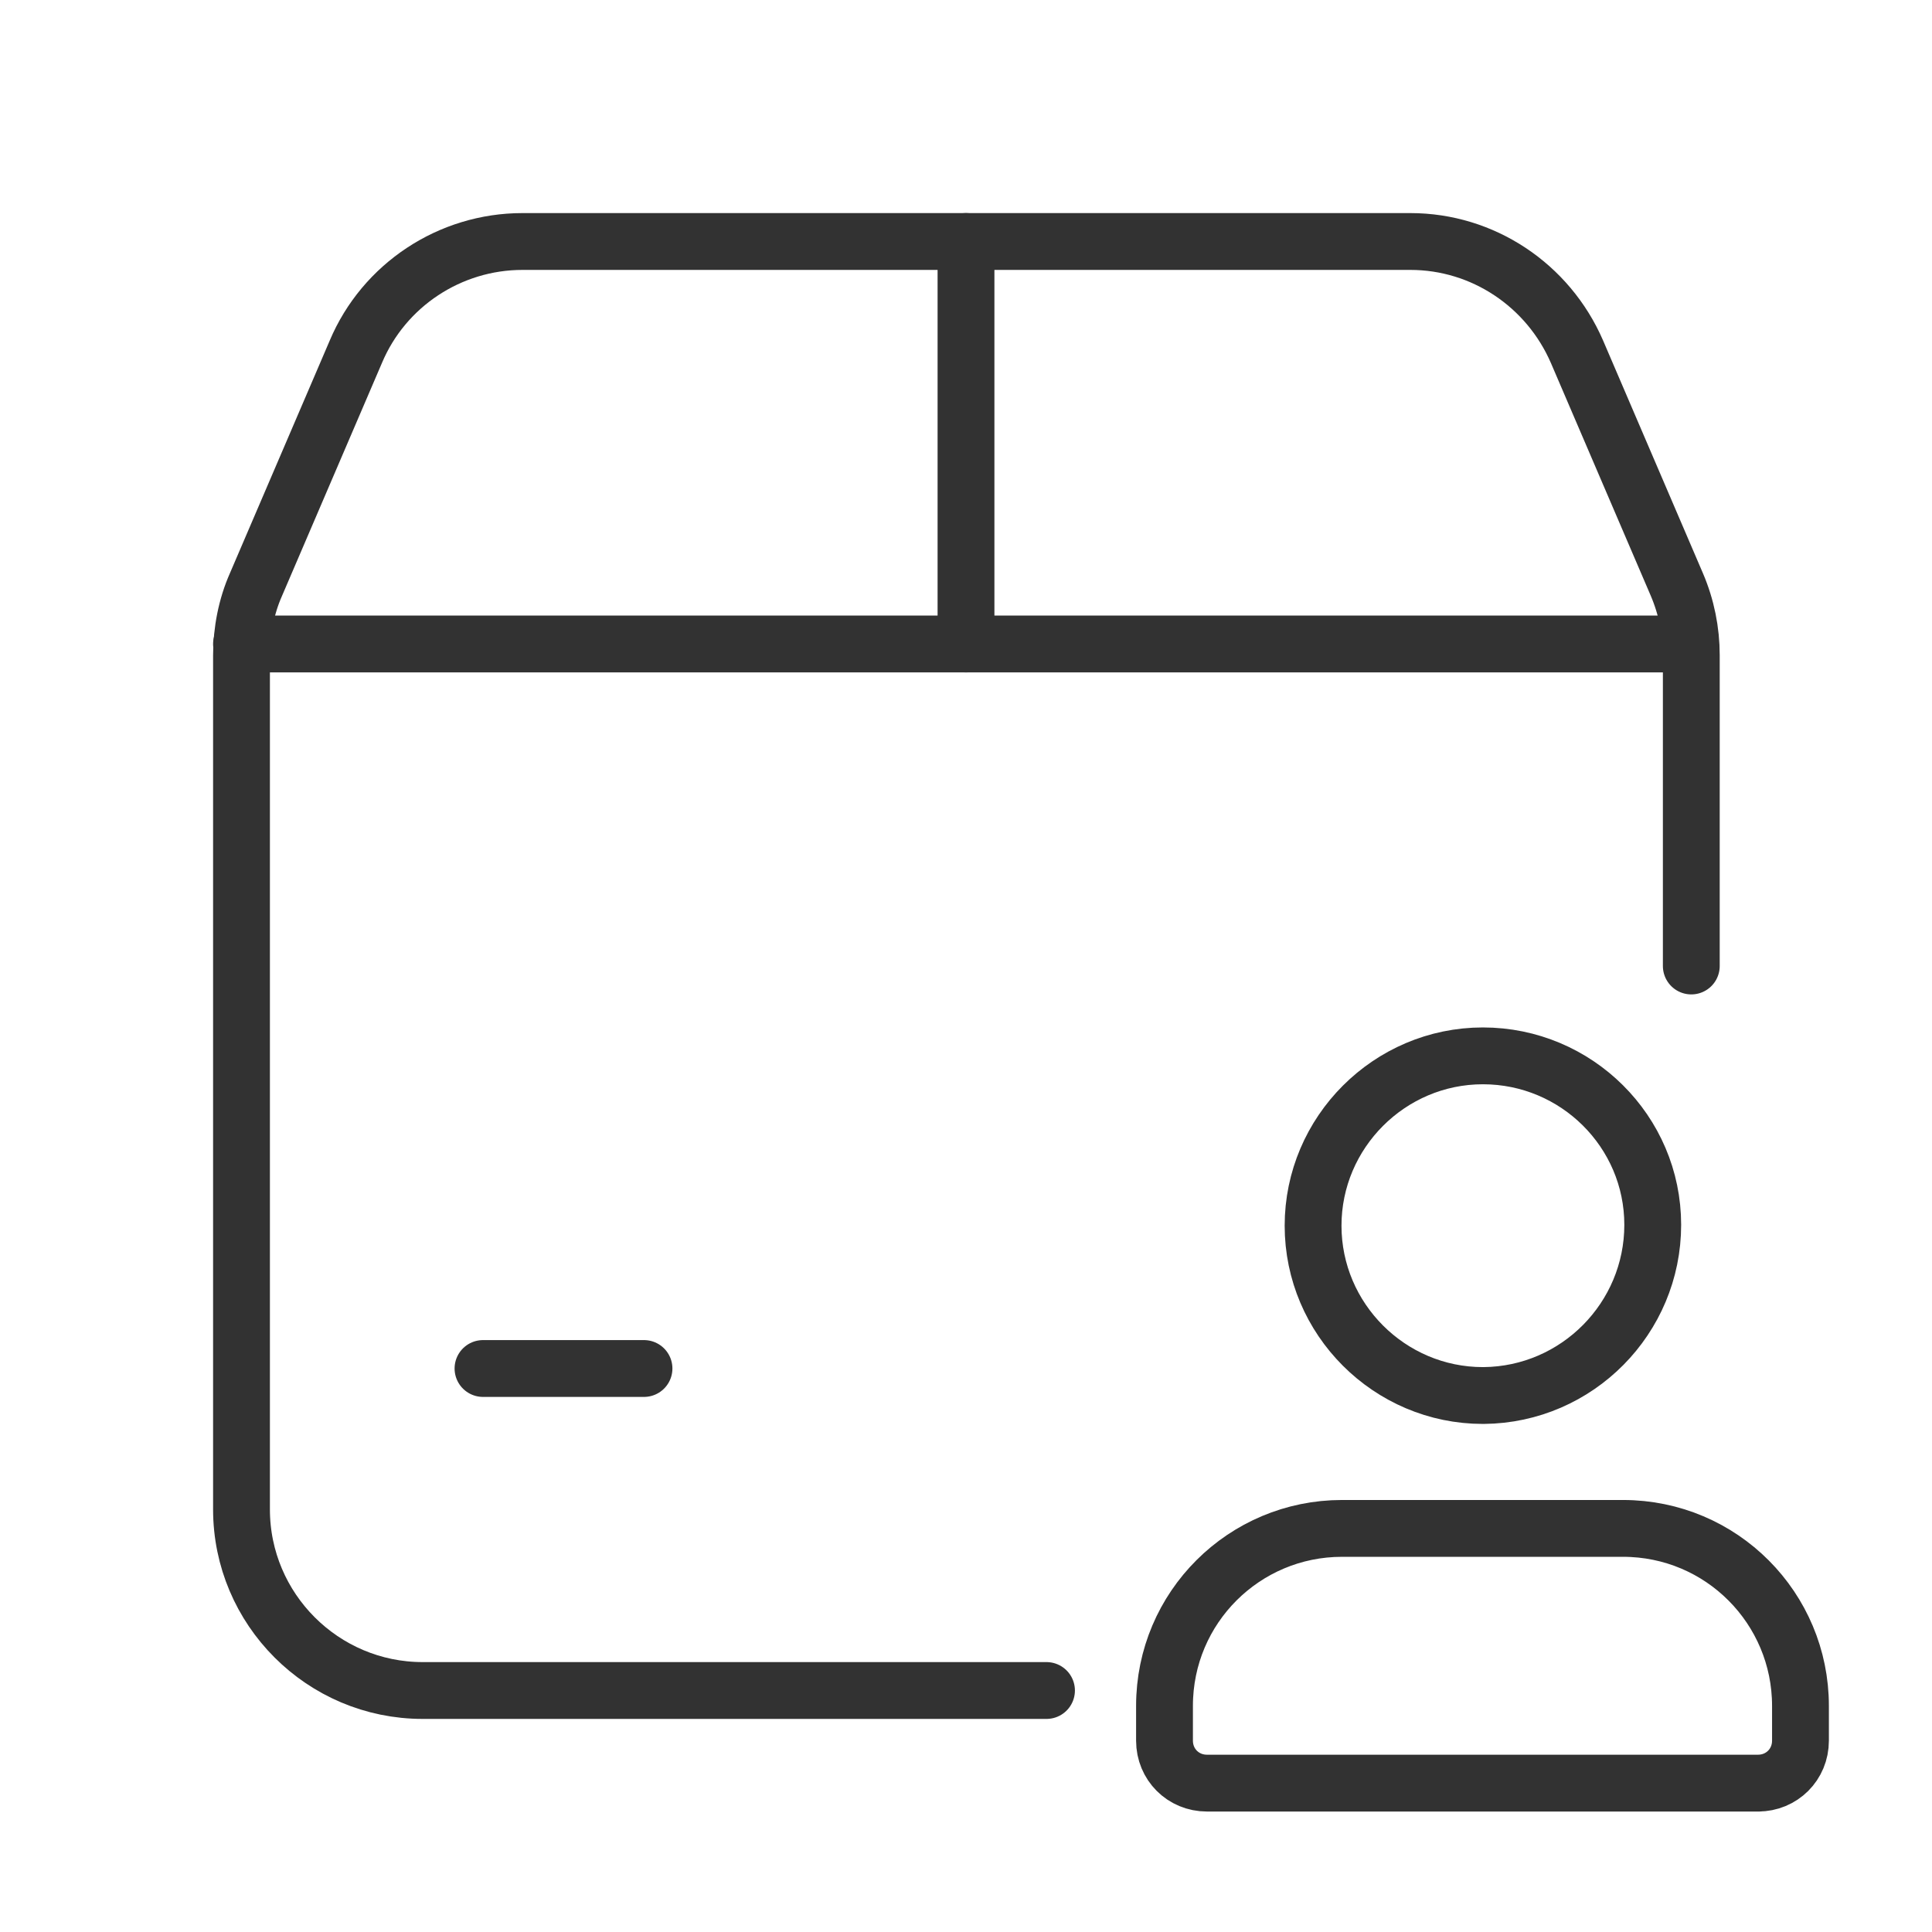
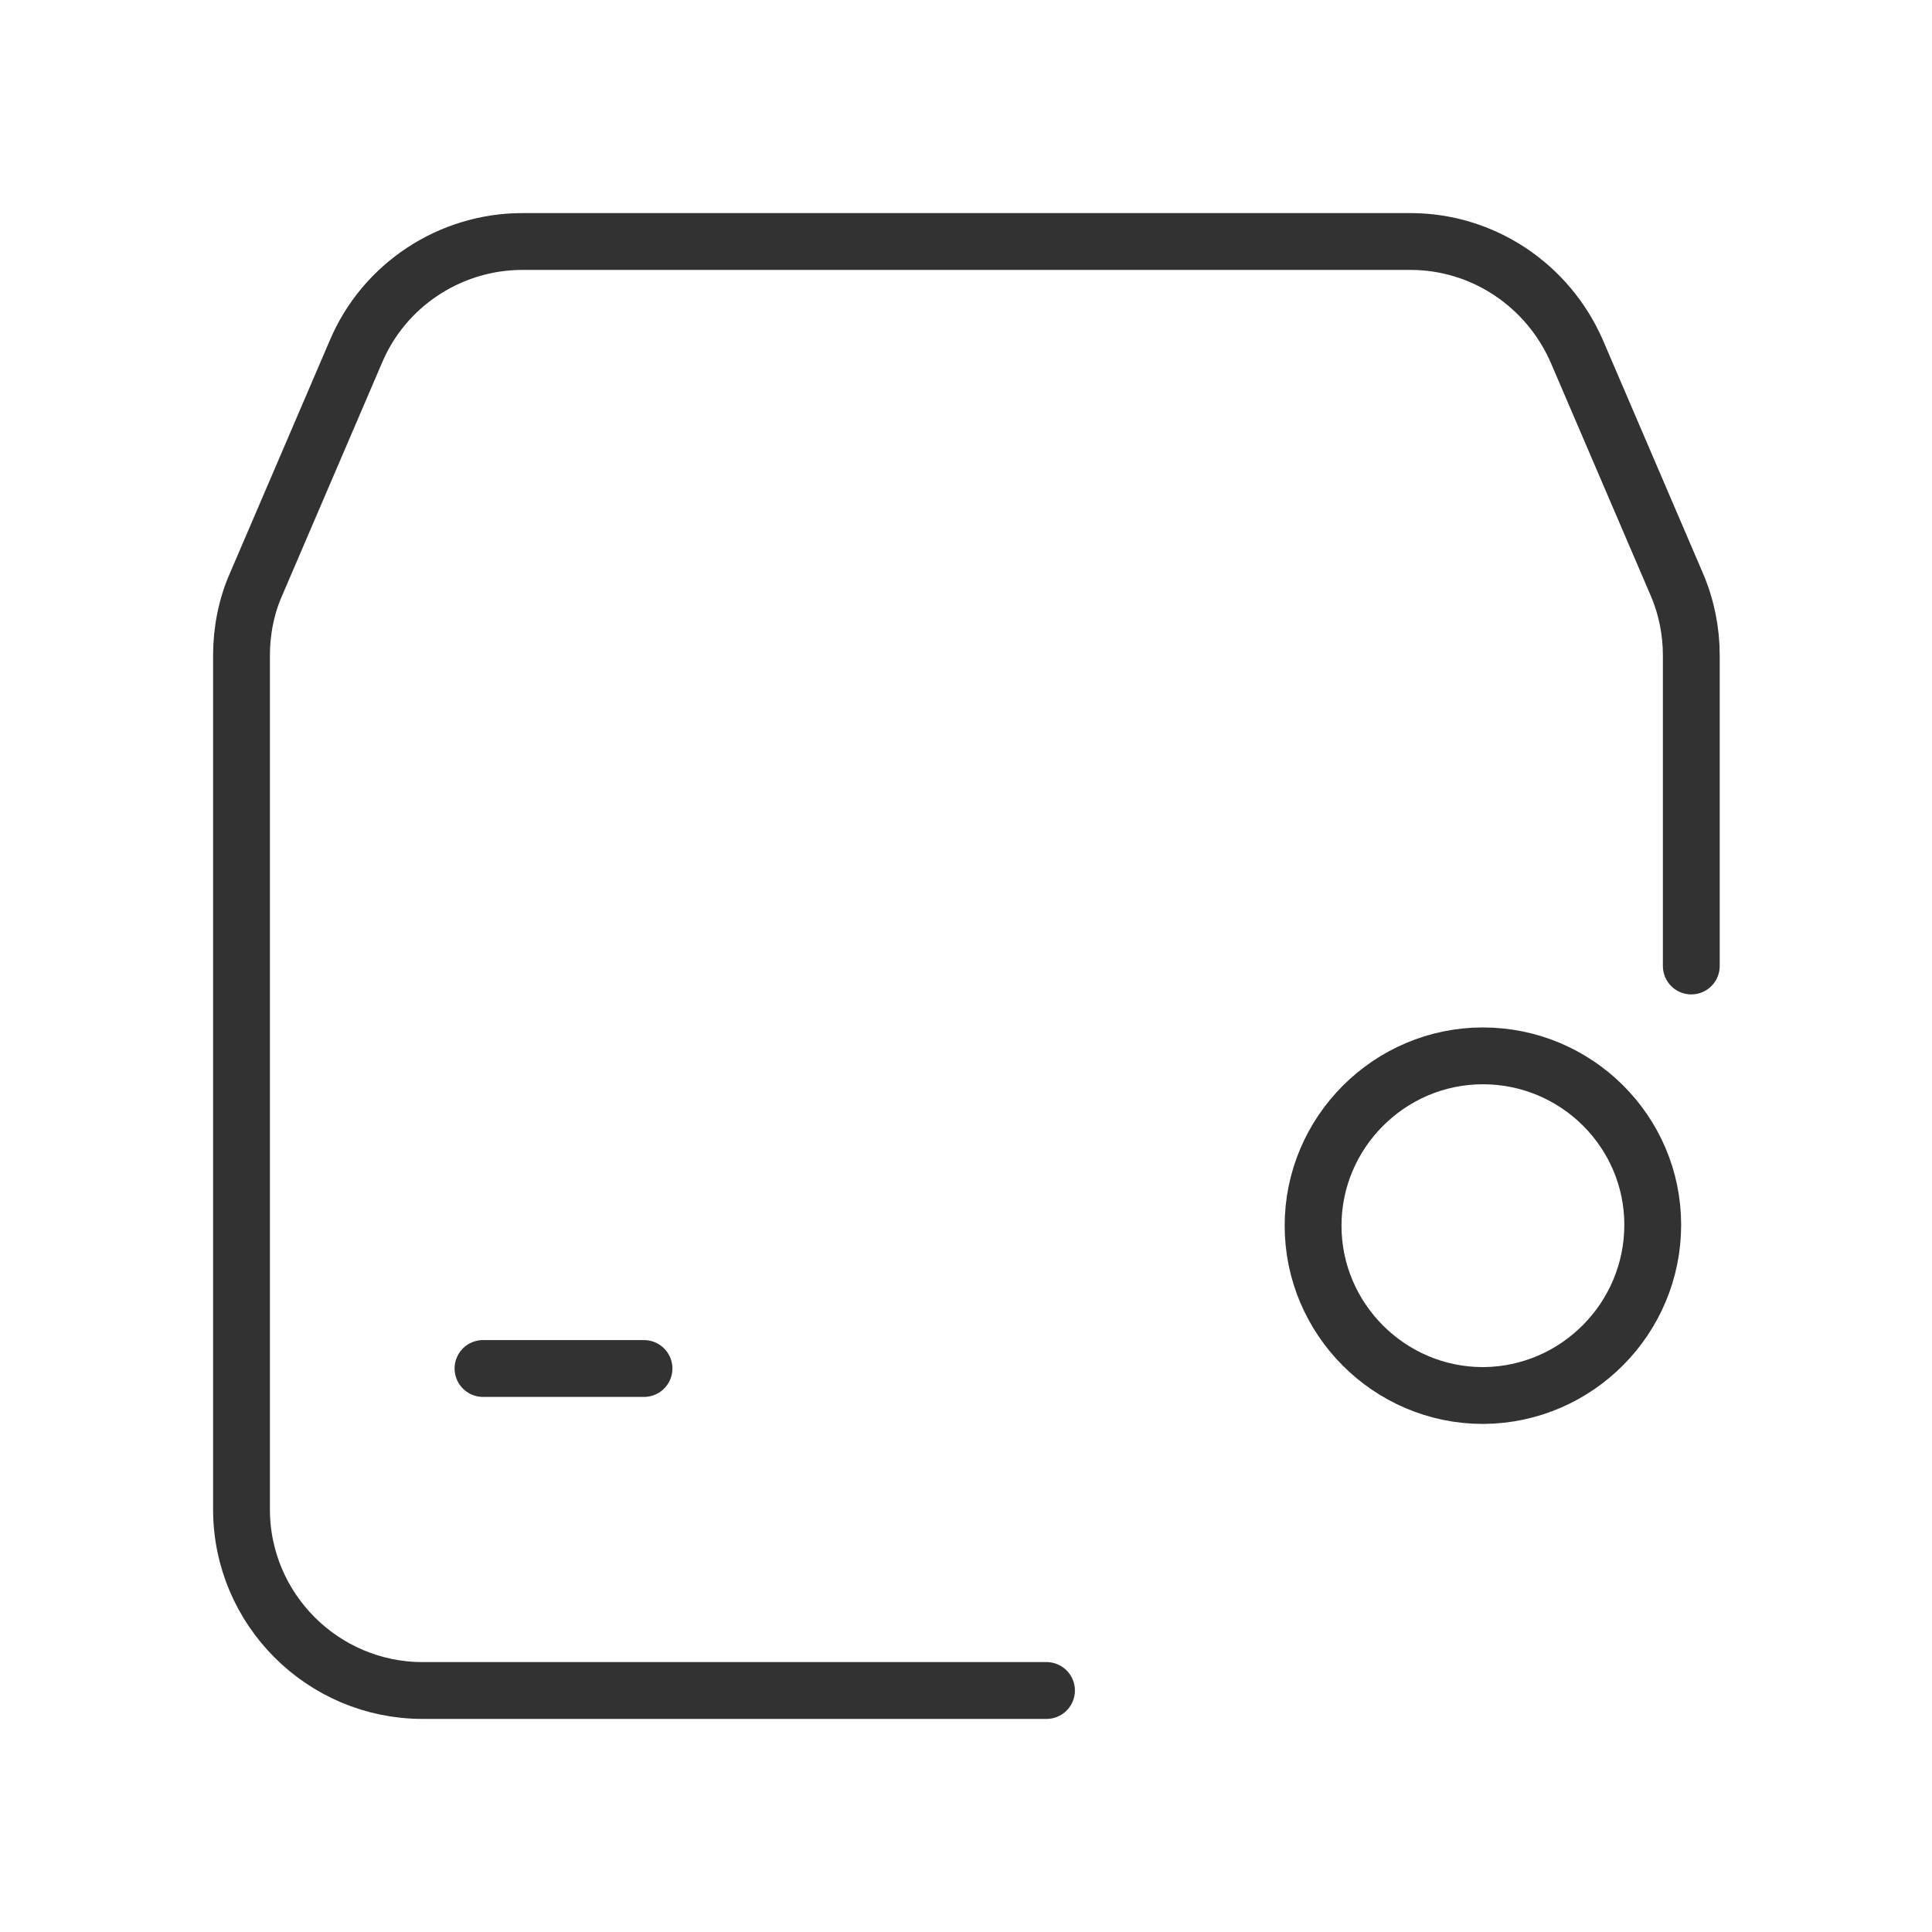
<svg xmlns="http://www.w3.org/2000/svg" width="51" height="51" viewBox="0 0 51 51" fill="none">
  <g clip-path="url(#clip0_994_5212)">
    <path d="M27.625 44.625H11.156C8.521 44.625 6.375 42.479 6.375 39.844V17.297C6.375 16.66 6.503 16.001 6.758 15.428L9.393 9.286C10.136 7.522 11.879 6.375 13.791 6.375H37.23C39.142 6.375 40.864 7.522 41.629 9.286L44.264 15.428C44.519 16.023 44.646 16.66 44.646 17.297V25.5" stroke="#323232" stroke-width="1.5" stroke-linecap="round" stroke-linejoin="round" />
-     <path d="M25.5 6.375V17" stroke="#323232" stroke-width="1.5" stroke-linecap="round" stroke-linejoin="round" />
-     <path d="M44.604 17H6.375" stroke="#323232" stroke-width="1.5" stroke-linecap="round" stroke-linejoin="round" />
-     <path d="M46.43 47.07H31.86C31.233 47.07 30.74 46.577 30.74 45.95V45.031C30.74 42.43 32.847 40.346 35.424 40.346H42.843C45.444 40.346 47.528 42.453 47.528 45.031V45.95C47.528 46.577 47.035 47.07 46.407 47.07H46.43Z" stroke="#323232" stroke-width="1.5" stroke-linecap="round" stroke-linejoin="round" />
    <path d="M39.145 36.838C36.679 36.838 34.662 34.821 34.662 32.355C34.662 29.89 36.679 27.872 39.145 27.872C41.611 27.872 43.628 29.867 43.628 32.333C43.628 34.798 41.633 36.816 39.167 36.838H39.145Z" stroke="#323232" stroke-width="1.5" stroke-linecap="round" stroke-linejoin="round" />
    <path d="M12.75 36.125H17" stroke="#323232" stroke-width="1.5" stroke-linecap="round" stroke-linejoin="round" />
  </g>
  <defs>
    <clipPath id="clip0_994_5212">
      <rect width="51" height="51" fill="white" />
    </clipPath>
  </defs>
</svg>